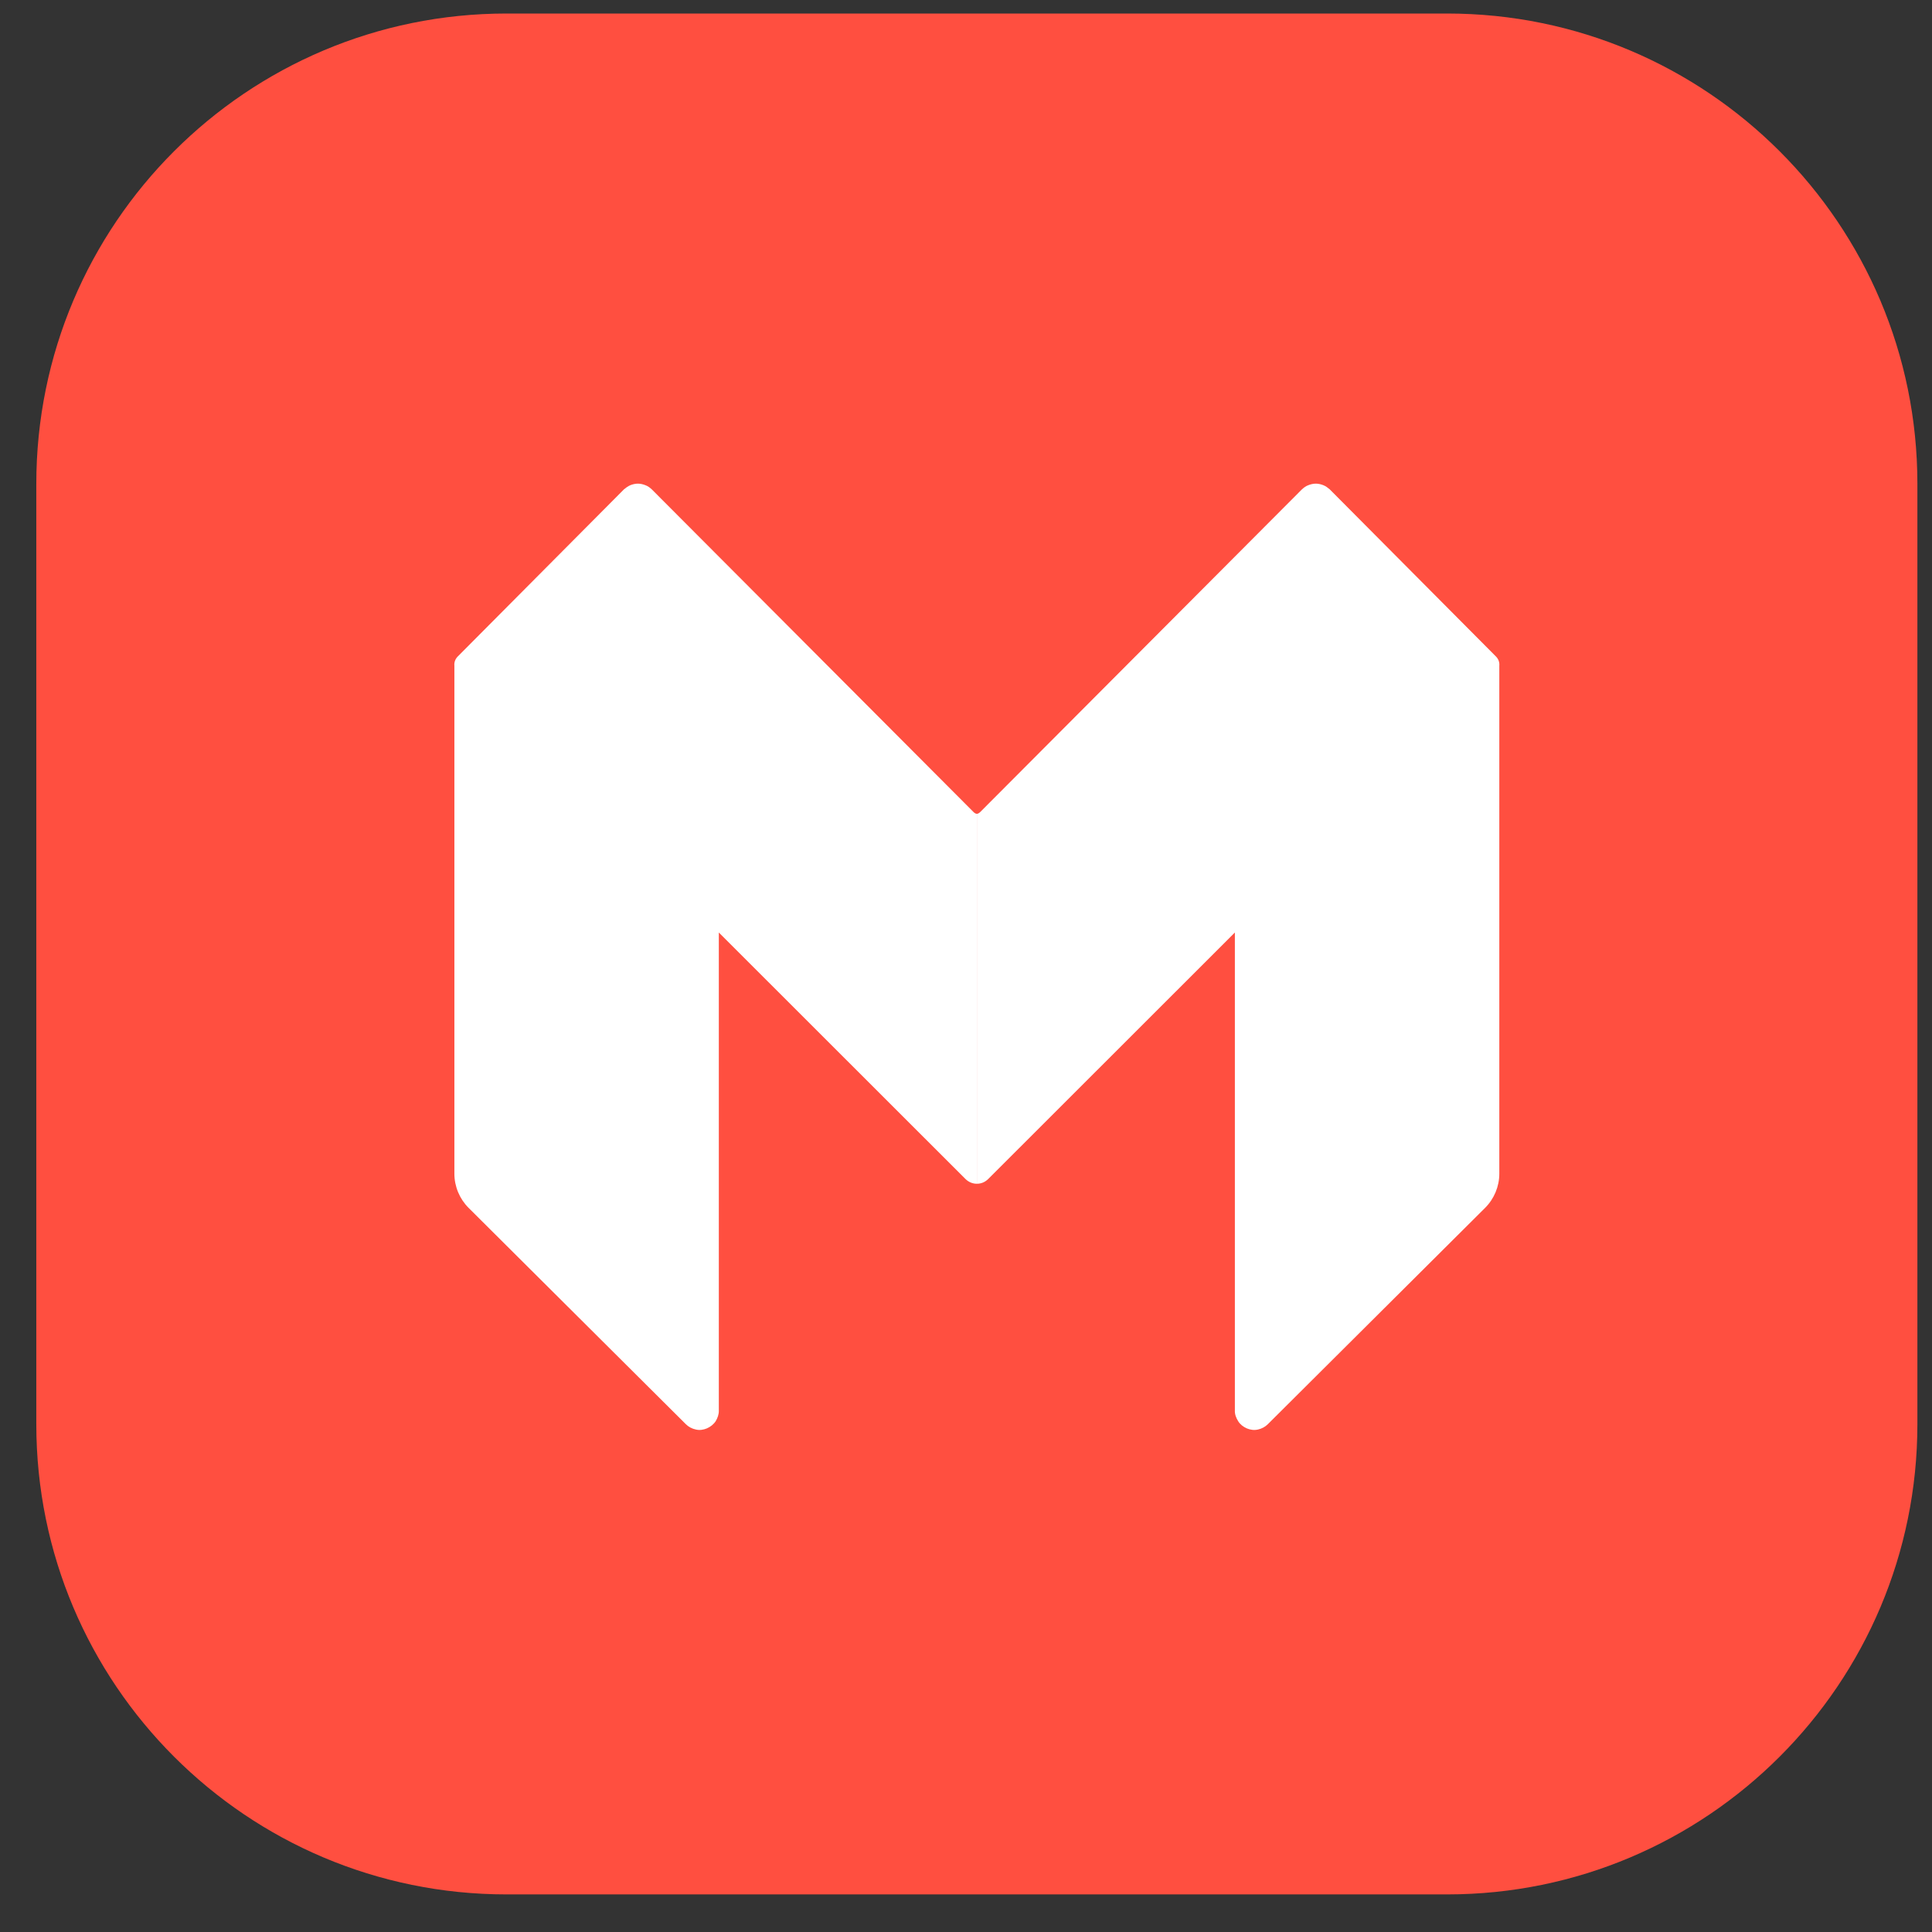
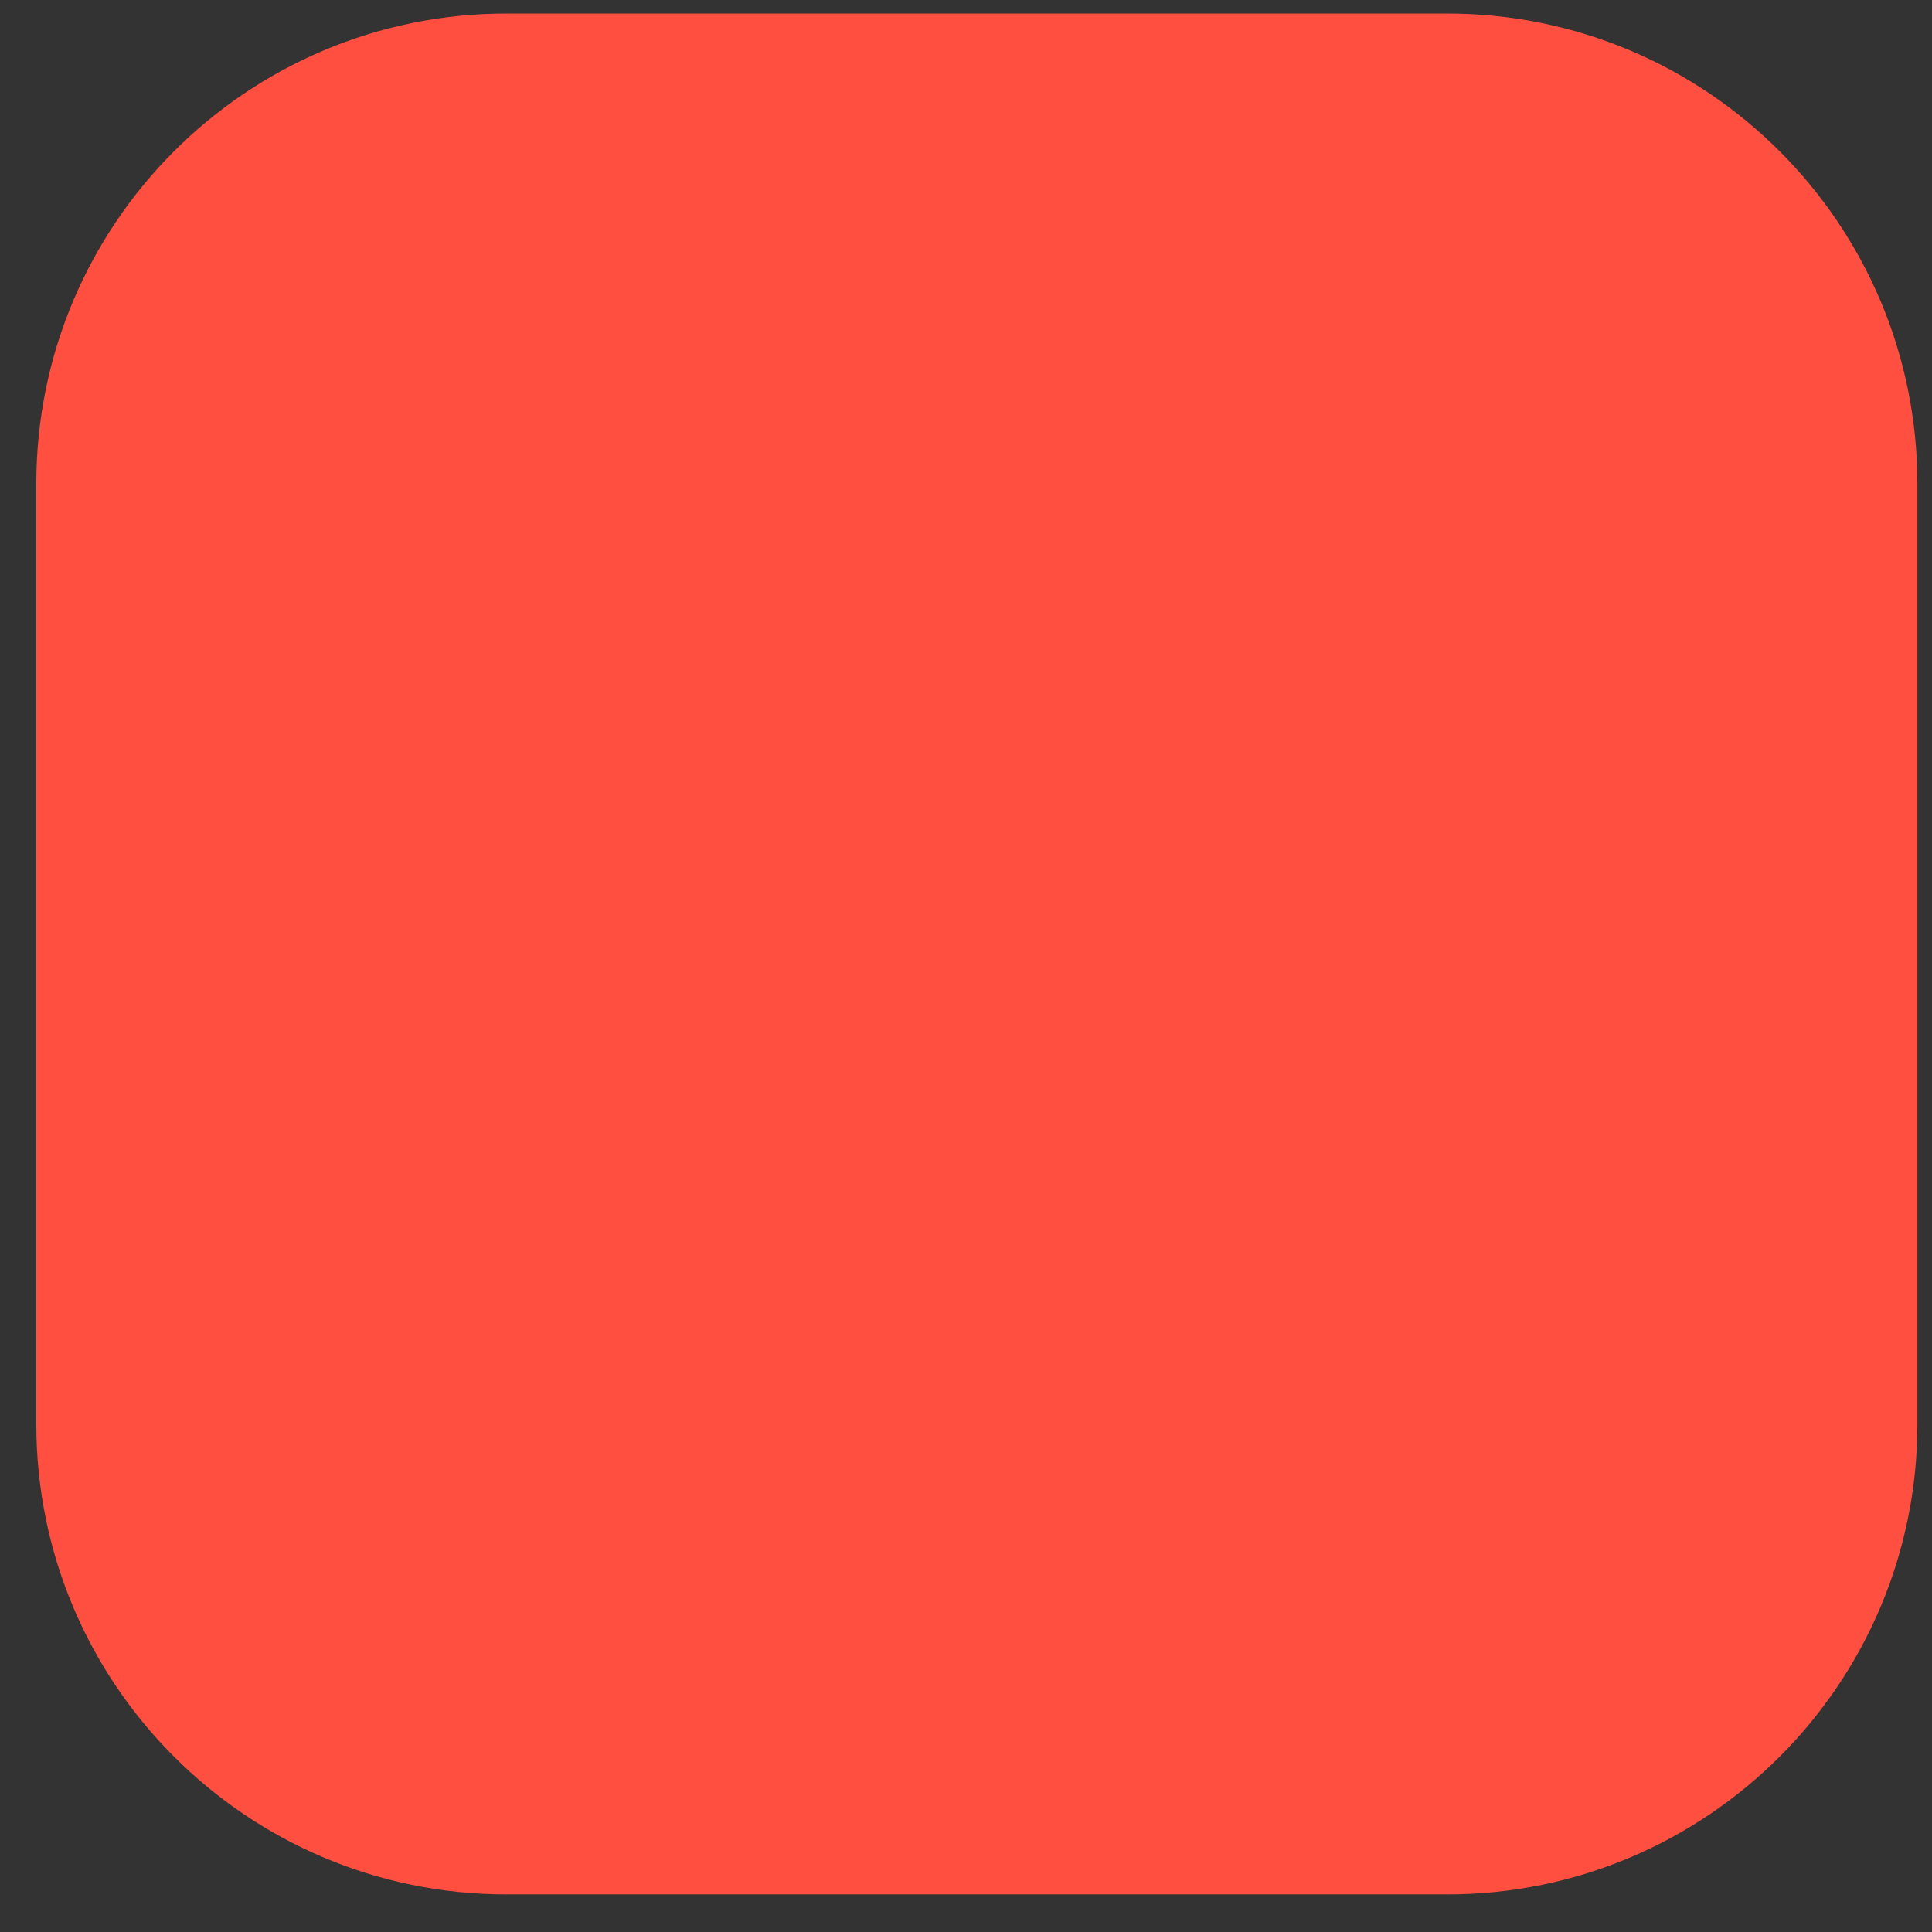
<svg xmlns="http://www.w3.org/2000/svg" width="48px" height="48px" viewBox="0 0 48 48" version="1.1">
  <rect x="0" y="0" width="48" height="48" fill="#333333" stroke="none" />
  <defs>
    <clipPath id="clip1">
      <path d="M 0.902 0.336 L 47.637 0.336 L 47.637 47.066 L 0.902 47.066 Z M 0.902 0.336 " />
    </clipPath>
  </defs>
  <g id="surface1">
    <g clip-path="url(#clip1)" clip-rule="nonzero">
      <path style=" stroke:none;fill-rule:nonzero;fill:rgb(100%,30.98%,25.098%);fill-opacity:1;" d="M 12.586 0.336 L 35.953 0.336 C 42.406 0.336 47.637 5.566 47.637 12.02 L 47.637 35.383 C 47.637 41.836 42.406 47.066 35.953 47.066 L 12.586 47.066 C 6.133 47.066 0.902 41.836 0.902 35.383 L 0.902 12.02 C 0.902 5.566 6.133 0.336 12.586 0.336 Z M 12.586 0.336 " />
    </g>
-     <path style=" stroke:none;fill-rule:nonzero;fill:rgb(100%,100%,100%);fill-opacity:1;" d="M 24.188 20.176 L 16.191 12.156 C 16.145 12.113 16.09 12.074 16.035 12.055 C 15.977 12.031 15.91 12.016 15.848 12.016 C 15.785 12.016 15.719 12.031 15.66 12.055 C 15.605 12.078 15.551 12.117 15.504 12.156 L 11.371 16.312 C 11.309 16.375 11.281 16.457 11.289 16.539 L 11.289 29.16 C 11.289 29.477 11.418 29.785 11.641 30.008 L 17.039 35.383 C 17.105 35.449 17.191 35.496 17.289 35.516 C 17.383 35.539 17.477 35.523 17.562 35.488 C 17.652 35.449 17.73 35.387 17.781 35.309 C 17.828 35.23 17.863 35.137 17.859 35.043 L 17.859 23.168 L 23.984 29.289 C 24.066 29.371 24.168 29.41 24.27 29.41 L 24.27 20.219 C 24.246 20.219 24.215 20.203 24.188 20.176 Z M 24.188 20.176 " />
-     <path style=" stroke:none;fill-rule:nonzero;fill:rgb(100%,100%,100%);fill-opacity:1;" d="M 24.352 20.176 L 32.348 12.156 C 32.395 12.113 32.449 12.074 32.504 12.055 C 32.562 12.031 32.629 12.016 32.691 12.016 C 32.754 12.016 32.82 12.031 32.879 12.055 C 32.938 12.078 32.988 12.117 33.035 12.156 L 37.168 16.312 C 37.23 16.375 37.258 16.457 37.25 16.539 L 37.25 29.16 C 37.25 29.477 37.121 29.785 36.898 30.008 L 31.5 35.383 C 31.434 35.449 31.348 35.496 31.254 35.516 C 31.156 35.539 31.062 35.523 30.977 35.488 C 30.887 35.449 30.809 35.387 30.762 35.309 C 30.711 35.23 30.676 35.137 30.68 35.043 L 30.68 23.168 L 24.555 29.289 C 24.473 29.371 24.375 29.41 24.27 29.41 L 24.27 20.219 C 24.293 20.219 24.324 20.203 24.352 20.176 Z M 24.352 20.176 " />
  </g>
</svg>